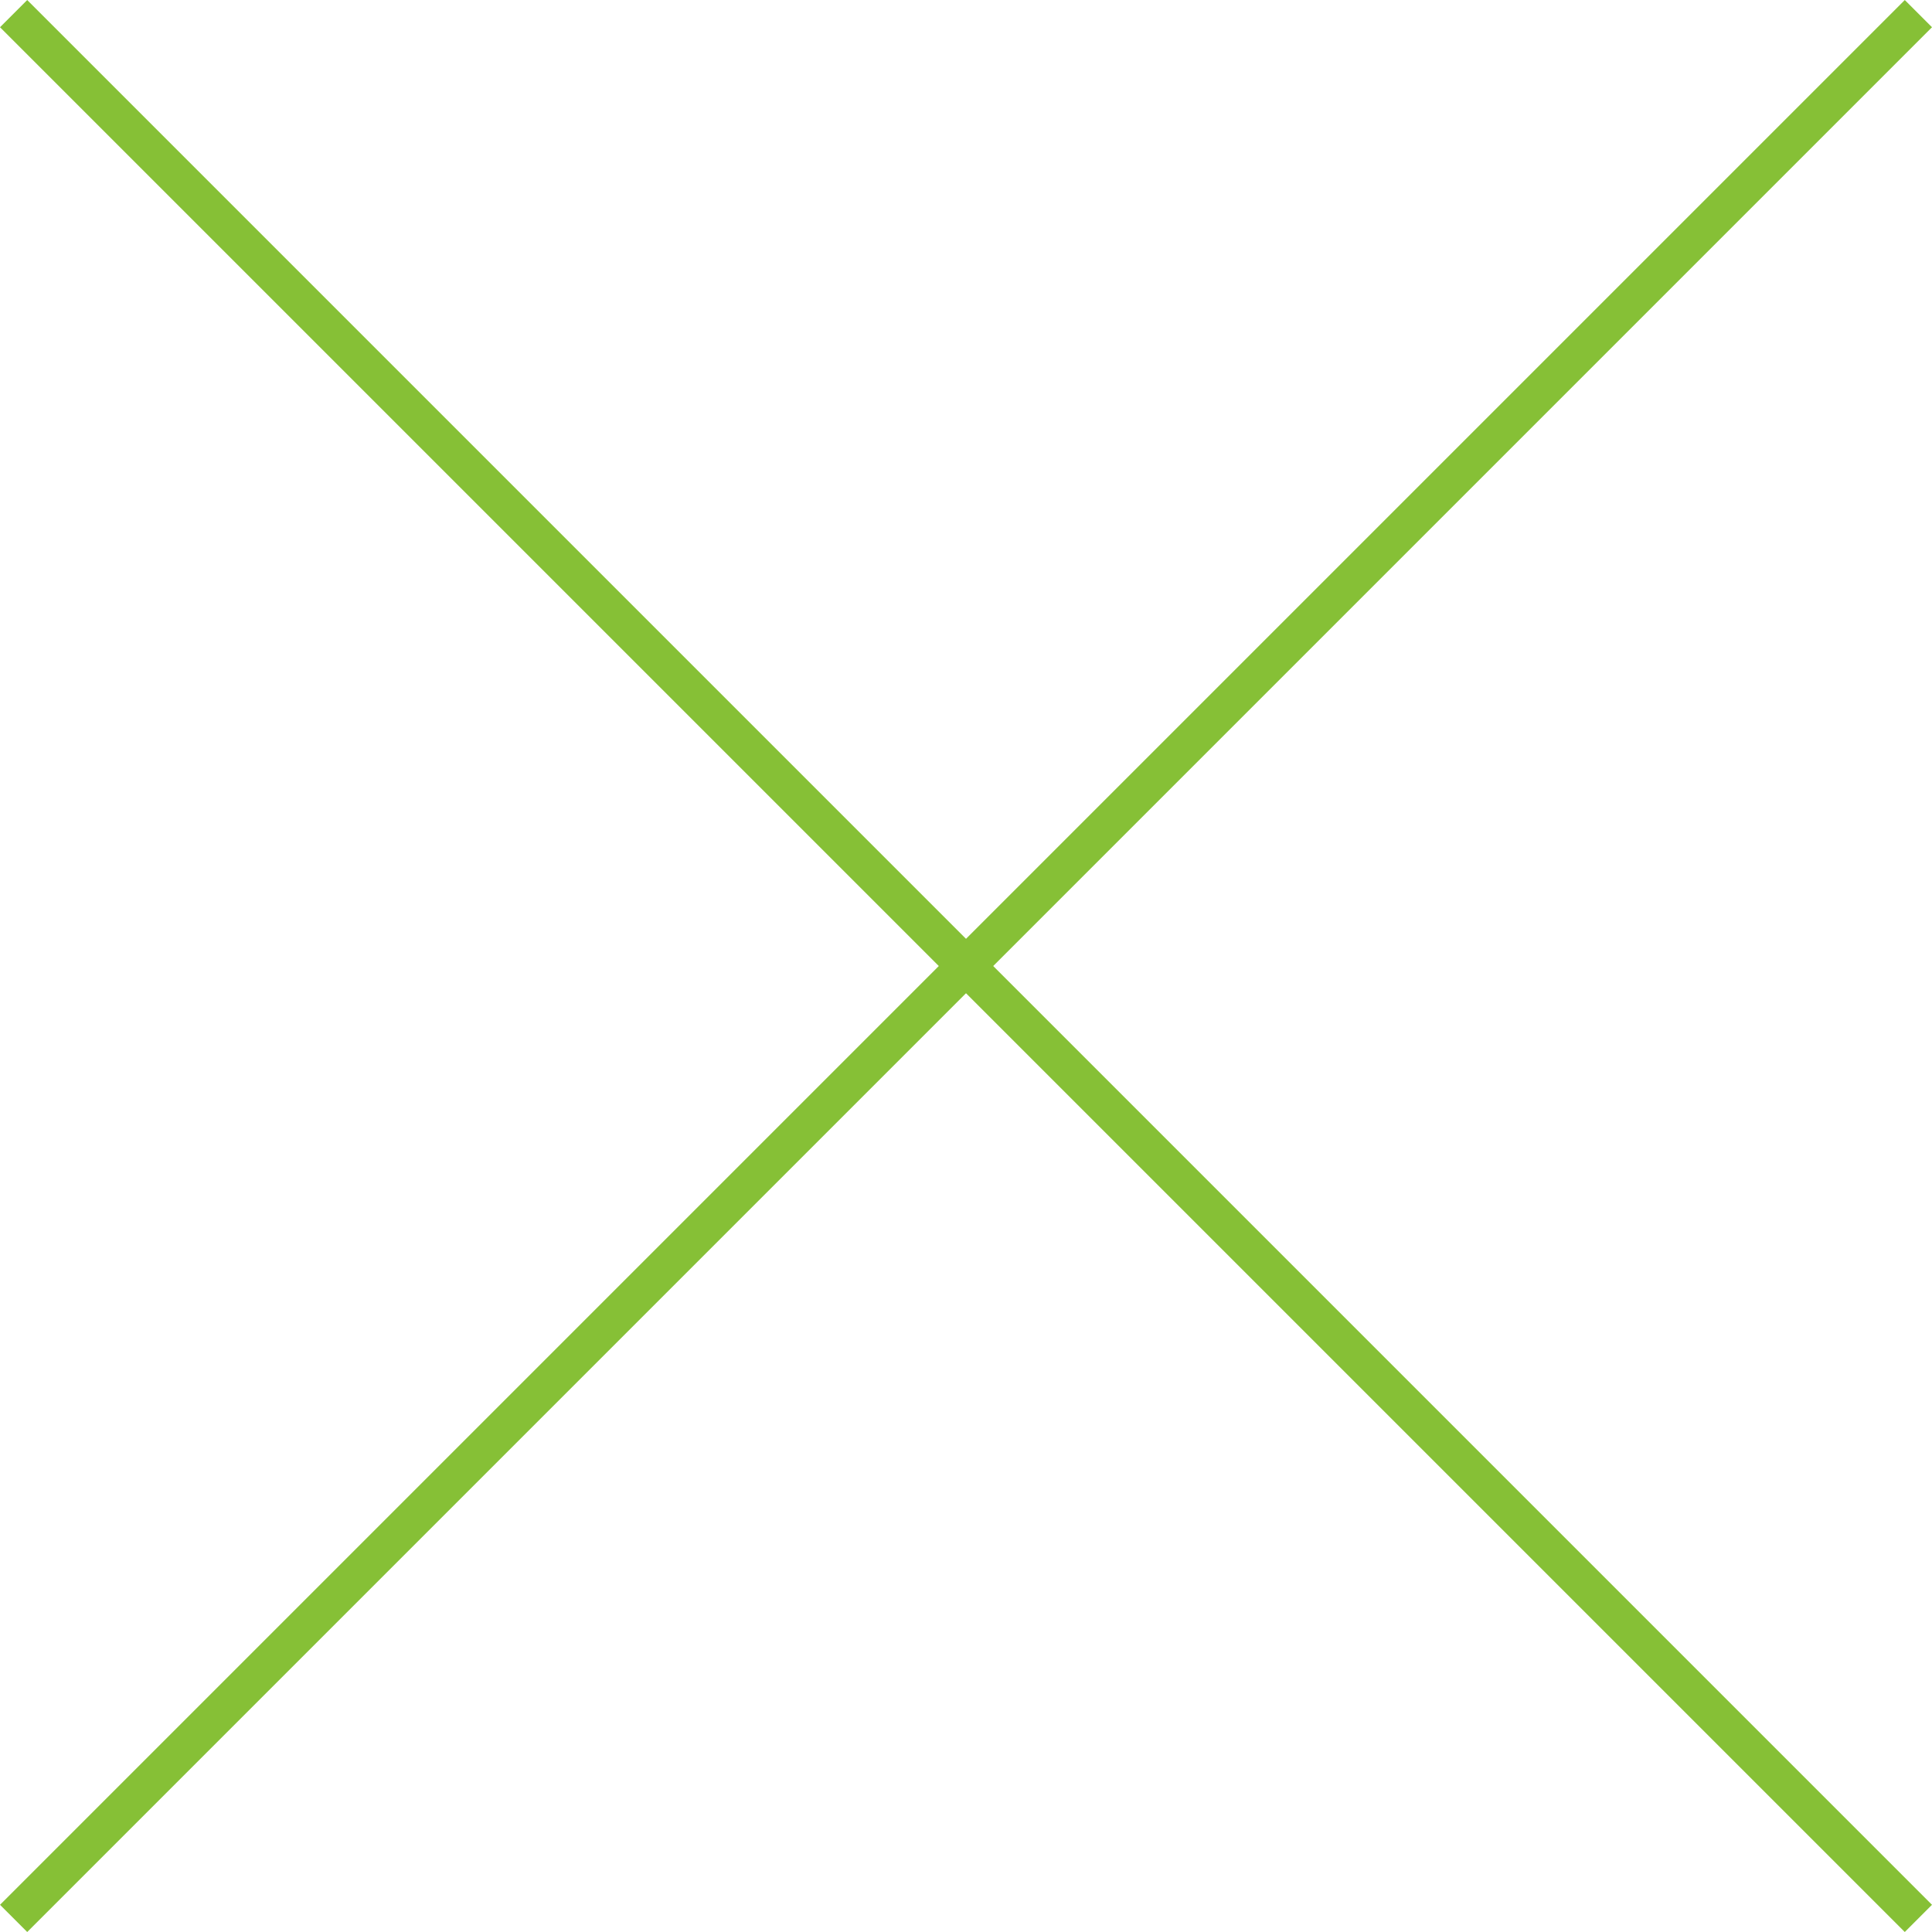
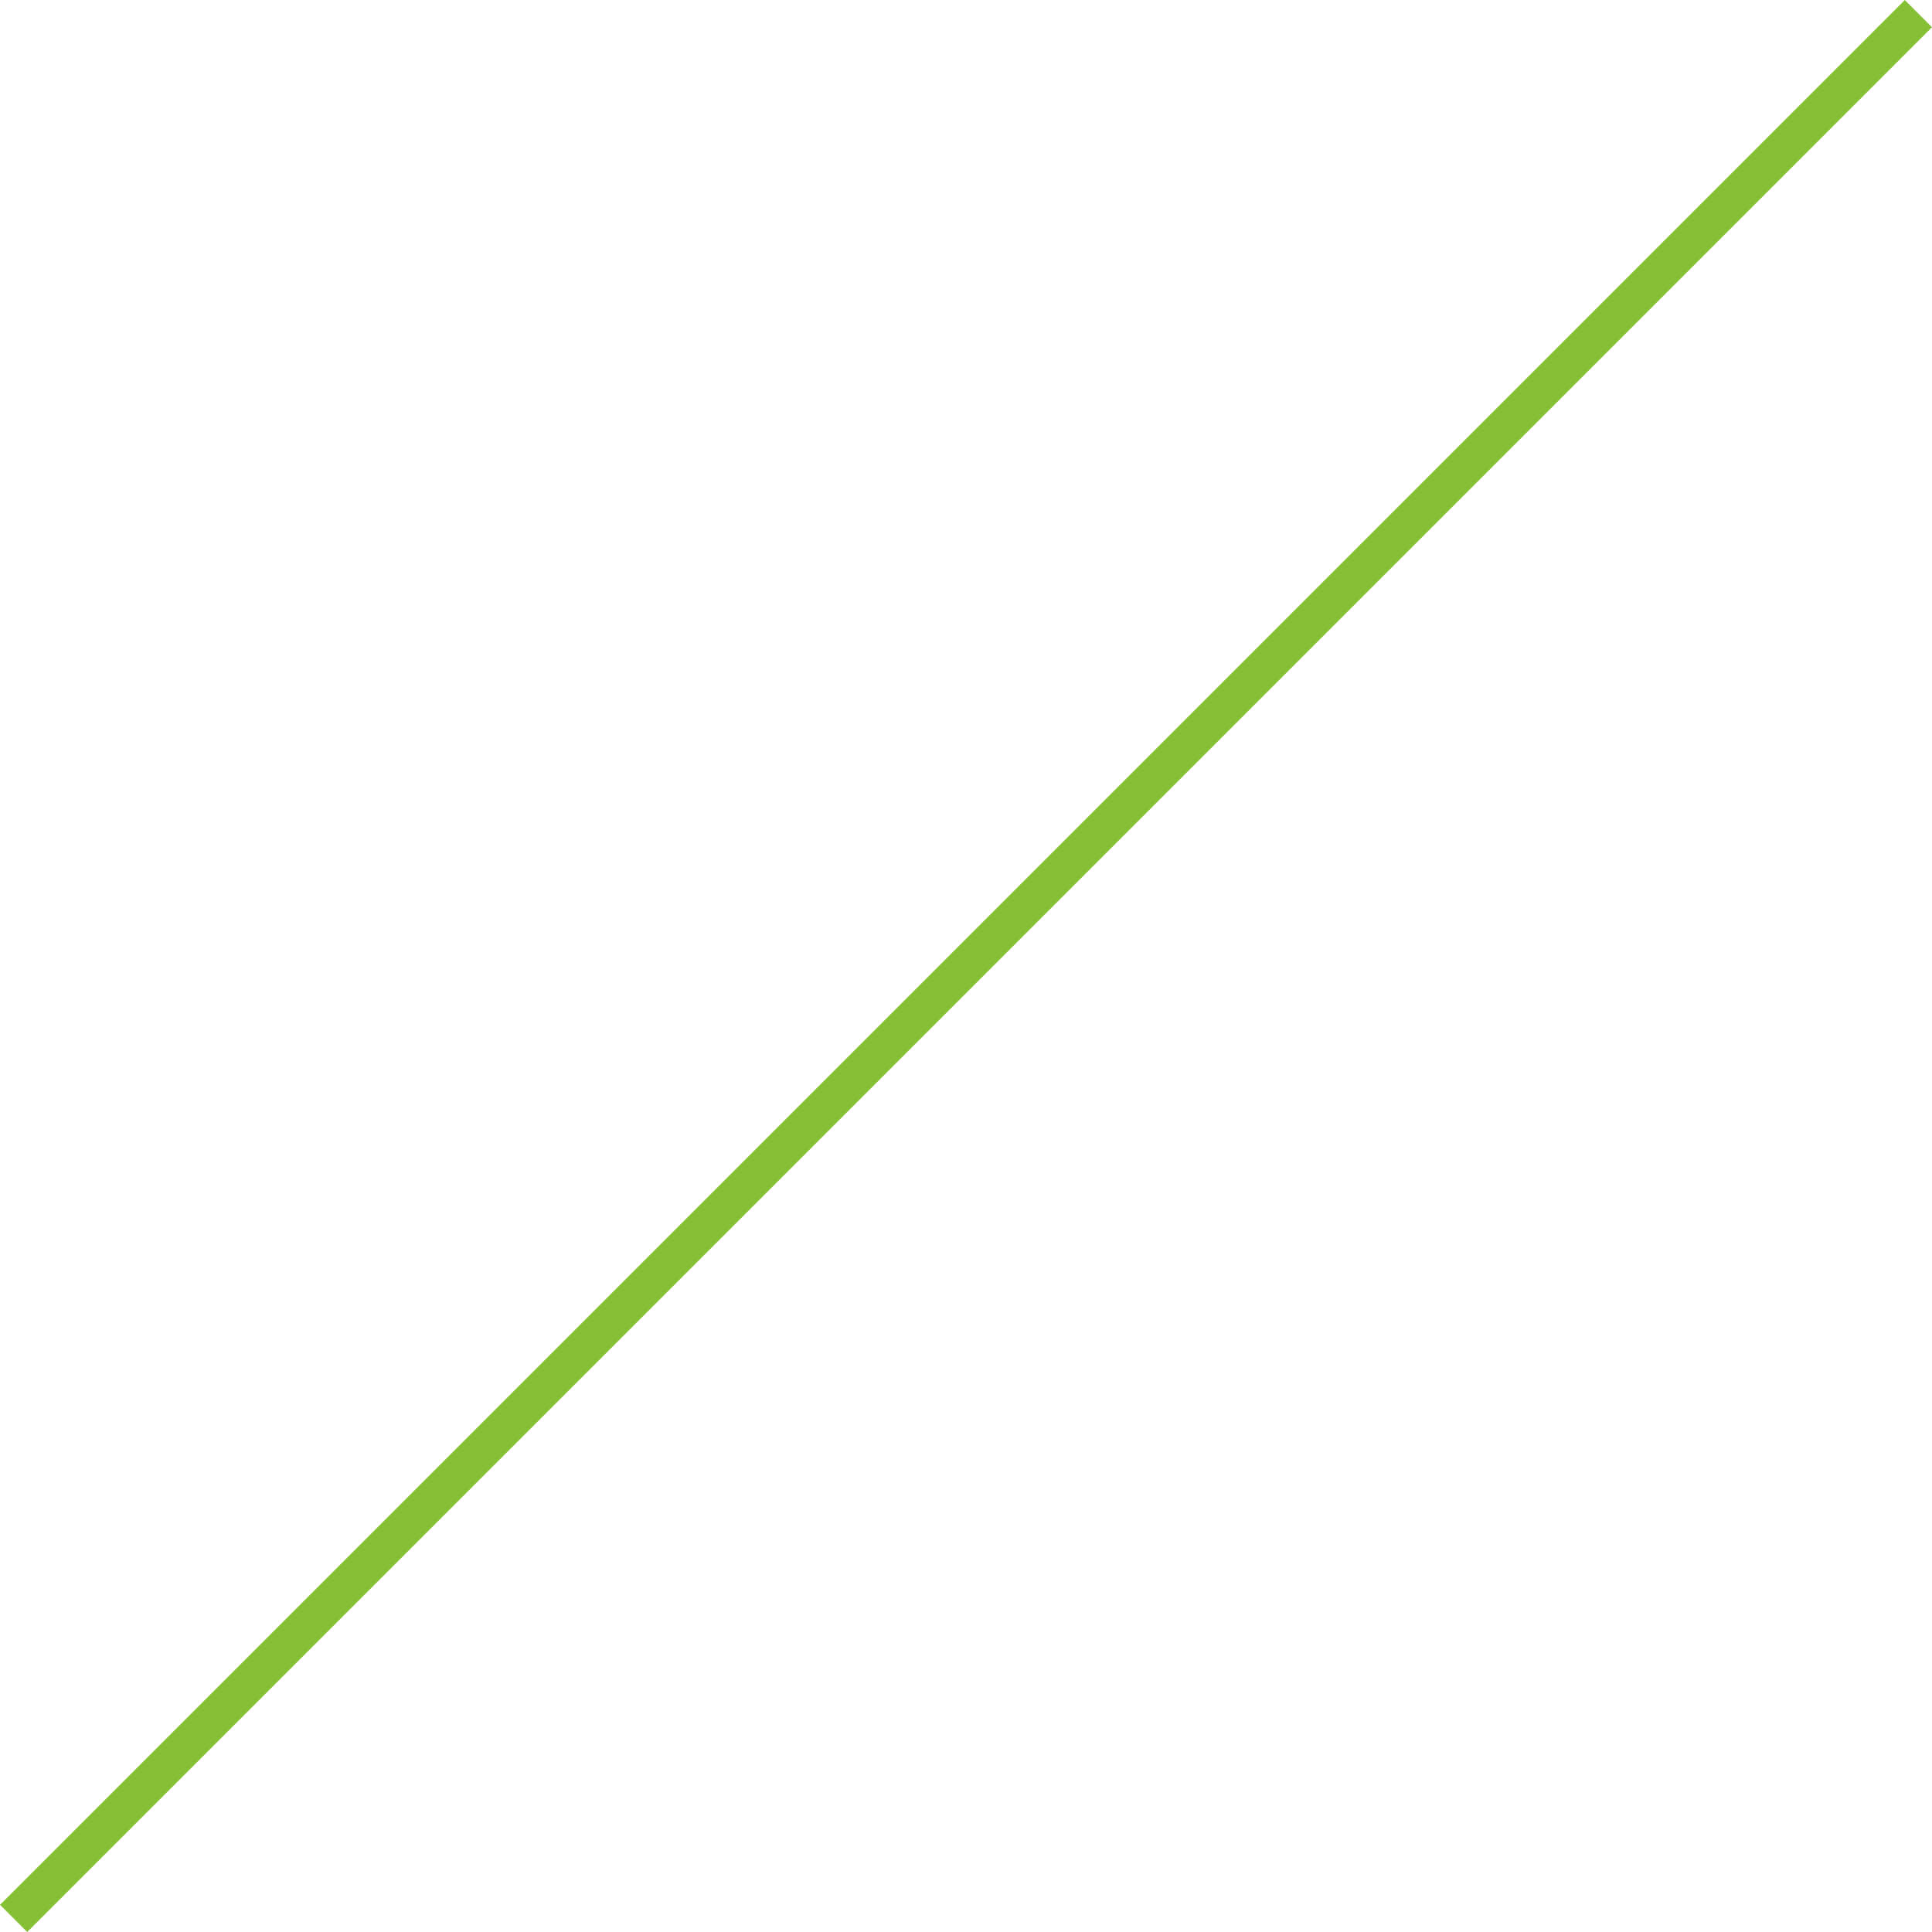
<svg xmlns="http://www.w3.org/2000/svg" width="50.205" height="50.205" viewBox="0 0 50.205 50.205">
  <g id="Group_21567" data-name="Group 21567" transform="translate(1191.326 -1961.988) rotate(45)">
    <path id="Path_81978" data-name="Path 81978" d="M17590.076-16857.27v70" transform="translate(-17009.635 19052)" fill="none" stroke="#86c036" stroke-width="1" />
-     <path id="Path_81979" data-name="Path 81979" d="M0,0V70" transform="translate(615.441 2229.73) rotate(90)" fill="none" stroke="#86c036" stroke-width="1" />
  </g>
</svg>